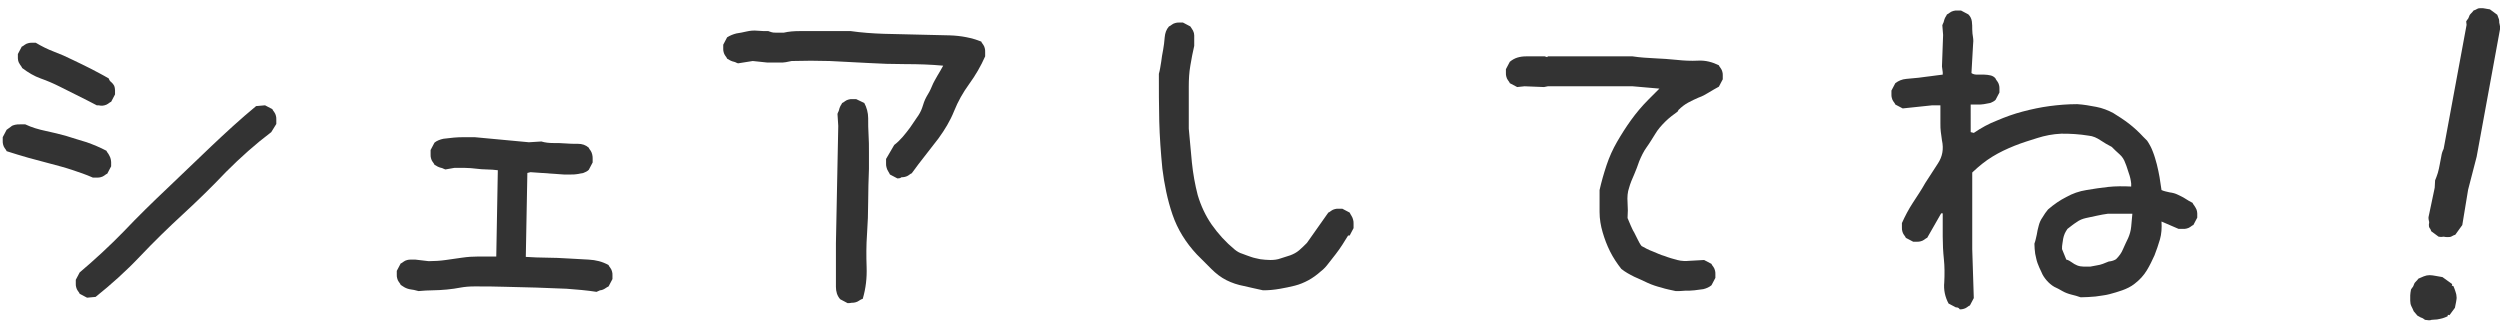
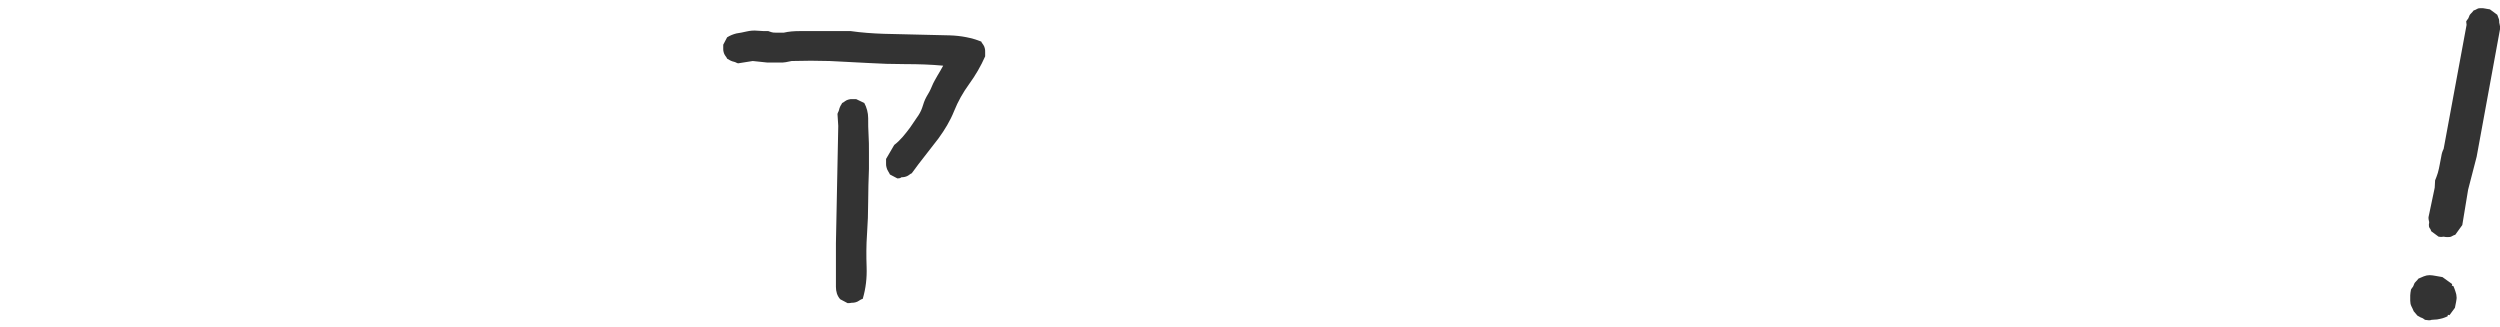
<svg xmlns="http://www.w3.org/2000/svg" version="1.1" id="_キスト" x="0px" y="0px" viewBox="0 0 643.3 84.1" style="enable-background:new 0 0 643.3 84.1;" xml:space="preserve">
  <style type="text/css">
	.st0{fill:#333333;}
</style>
  <g>
-     <path class="st0" d="M23.9,45.7c-1.8-0.8-3.6-1.4-5.4-2s-3.7-1.1-5.6-1.6s-3.8-1-5.6-1.5s-3.7-1.1-5.6-1.7   c-0.1-0.3-0.3-0.5-0.5-0.8s-0.3-0.5-0.4-0.9c-0.1-0.3-0.1-0.6-0.1-0.9c0-0.3,0-0.6,0-1l1-1.9c0.4-0.3,0.7-0.5,1.1-0.8   c0.3-0.3,0.7-0.4,1.1-0.5C4.3,32,4.7,32,5.2,32s1,0,1.3,0c1.7,0.8,3.4,1.3,5.3,1.7c1.8,0.4,3.6,0.8,5.3,1.3s3.4,1.1,5.2,1.6   c1.7,0.6,3.4,1.3,5.1,2.2c0.1,0.3,0.3,0.5,0.5,0.8s0.3,0.6,0.5,1c0.1,0.4,0.2,0.7,0.2,1.1c0,0.3,0,0.7,0,1.1l-1,1.9   c-0.3,0.1-0.5,0.3-0.8,0.5s-0.5,0.3-0.9,0.4c-0.3,0.1-0.6,0.1-0.9,0.1C24.6,45.7,24.3,45.7,23.9,45.7z M24.9,27.1   c-1.5-0.8-3.1-1.6-4.7-2.4c-1.6-0.8-3.2-1.6-4.8-2.4s-3.2-1.5-4.9-2.1s-3.2-1.5-4.8-2.7c-0.1-0.3-0.3-0.5-0.5-0.8   C5.1,16.6,5,16.3,4.8,16c-0.1-0.3-0.2-0.6-0.2-1c0-0.3,0-0.7,0-1.1l1-1.9c0.3-0.1,0.5-0.3,0.8-0.5s0.5-0.3,0.9-0.4   C7.6,11,7.9,11,8.2,11c0.3,0,0.6,0,1,0c1.5,0.9,3.1,1.7,4.7,2.3s3.2,1.3,4.8,2.1s3.2,1.5,4.7,2.3s3.1,1.6,4.6,2.5   c0.1,0.4,0.3,0.7,0.7,1c0.3,0.3,0.5,0.5,0.7,0.9c0.1,0.3,0.2,0.7,0.2,1.1s0,0.8,0,1.1l-1,1.9c-0.3,0.1-0.5,0.3-0.8,0.5   s-0.5,0.3-0.9,0.4c-0.3,0.1-0.6,0.1-0.9,0.1C25.6,27.1,25.3,27.1,24.9,27.1z M22.4,76.6l-1.9-1c-0.1-0.3-0.3-0.5-0.5-0.8   s-0.3-0.5-0.4-0.9c-0.1-0.3-0.1-0.6-0.1-0.9s0-0.6,0-1l1-1.9c3.9-3.3,7.7-6.8,11.4-10.6c3.6-3.8,7.3-7.4,11.1-11s7.5-7.2,11.3-10.8   s7.6-7.1,11.6-10.4l2.3-0.2l1.9,1c0.1,0.3,0.3,0.5,0.5,0.8s0.3,0.5,0.4,0.9c0.1,0.3,0.1,0.6,0.1,1c0,0.3,0,0.7,0,1.1L69.8,34   c-4.1,3.1-7.9,6.5-11.6,10.2c-3.6,3.8-7.3,7.4-11.1,10.9C43.3,58.6,39.6,62.2,36,66c-3.6,3.8-7.4,7.2-11.4,10.4L22.4,76.6z" />
-     <path class="st0" d="M153.5,75.1c-2.5-0.4-5.1-0.6-7.7-0.8c-2.6-0.1-5.2-0.2-7.8-0.3c-2.6-0.1-5.3-0.1-7.9-0.2   c-2.7-0.1-5.3-0.1-8-0.1c-1.3,0-2.5,0.1-3.6,0.3c-1.1,0.2-2.3,0.4-3.5,0.5s-2.4,0.2-3.6,0.2s-2.5,0.1-3.7,0.2   c-0.4-0.1-0.8-0.2-1.2-0.3c-0.4-0.1-0.9-0.1-1.2-0.2c-0.4-0.1-0.7-0.2-1.1-0.4c-0.3-0.2-0.7-0.4-1.1-0.7c-0.1-0.3-0.3-0.5-0.5-0.8   s-0.3-0.5-0.4-0.9c-0.1-0.3-0.1-0.6-0.1-0.9s0-0.6,0-1l1-1.9c0.3-0.1,0.5-0.3,0.8-0.5s0.5-0.3,0.9-0.4c0.3-0.1,0.6-0.1,1-0.1   c0.3,0,0.7,0,1.1,0l3.4,0.4c1.5,0,3-0.1,4.4-0.3c1.4-0.2,2.8-0.4,4.2-0.6c1.4-0.2,2.8-0.3,4.3-0.3s3,0,4.5,0l0.4-22.2   c-0.9-0.1-1.8-0.2-2.8-0.2s-1.9-0.1-2.8-0.2c-0.9-0.1-1.8-0.2-2.8-0.2s-1.9,0-2.8,0l-2.3,0.4c-0.3-0.1-0.5-0.2-0.7-0.3   s-0.4-0.1-0.7-0.2c-0.3-0.1-0.5-0.2-0.7-0.3s-0.4-0.3-0.7-0.4c-0.1-0.3-0.3-0.5-0.5-0.8s-0.3-0.5-0.4-0.9c-0.1-0.3-0.1-0.6-0.1-1   c0-0.3,0-0.7,0-1.1l1-1.9c0.6-0.5,1.4-0.8,2.3-1c0.9-0.1,1.8-0.2,2.7-0.3c0.9-0.1,1.8-0.1,2.7-0.1c0.9,0,1.8,0,2.7,0l13.9,1.3   l3.2-0.2c1,0.3,2,0.4,3.1,0.4c1,0,2,0,3.1,0.1c1,0.1,2.1,0.1,3.2,0.1c1.1,0,2,0.3,2.8,1c0.1,0.3,0.3,0.5,0.5,0.8s0.3,0.6,0.4,1   c0.1,0.4,0.1,0.7,0.1,1s0,0.6,0,1l-1,1.9c-0.4,0.4-0.9,0.6-1.4,0.8c-0.6,0.1-1.1,0.2-1.6,0.3s-1.1,0.1-1.6,0.1c-0.6,0-1.2,0-1.8,0   l-8.6-0.6l-0.8,0.2l-0.4,21.6c1.8,0.1,3.6,0.2,5.4,0.2c1.8,0,3.7,0.1,5.4,0.2c1.8,0.1,3.6,0.2,5.4,0.3c1.8,0.1,3.5,0.5,5.1,1.4   c0.1,0.3,0.3,0.5,0.5,0.8s0.3,0.5,0.4,0.9c0.1,0.3,0.1,0.6,0.1,0.9s0,0.6,0,1l-1,1.9c-0.3,0.1-0.5,0.3-0.7,0.4s-0.4,0.3-0.7,0.4   s-0.5,0.2-0.8,0.2C154,74.9,153.7,75,153.5,75.1z" />
    <path class="st0" d="M230.9,45.9l-1.9-1c-0.1-0.3-0.3-0.5-0.5-0.9c-0.2-0.3-0.3-0.6-0.4-1c-0.1-0.3-0.1-0.6-0.1-1   c0-0.3,0-0.7,0-1.1l2.1-3.6c0.8-0.6,1.5-1.3,2.2-2.1s1.3-1.6,1.9-2.4c0.6-0.8,1.1-1.7,1.7-2.5c0.6-0.8,1.1-1.7,1.4-2.6   c0.3-1,0.6-1.9,1.1-2.8c0.5-0.8,1-1.7,1.4-2.7s0.9-1.8,1.4-2.7c0.5-0.8,1-1.7,1.5-2.6c-3.2-0.3-6.4-0.4-9.7-0.4s-6.6-0.1-9.8-0.3   c-3.2-0.2-6.5-0.3-9.7-0.5c-3.2-0.1-6.5-0.1-9.8,0c-0.5,0.1-1,0.2-1.5,0.3c-0.5,0.1-1,0.1-1.5,0.1s-1.1,0-1.6,0c-0.6,0-1.1,0-1.6,0   l-3.8-0.4l-3.8,0.6c-0.3-0.1-0.5-0.2-0.7-0.3c-0.2-0.1-0.4-0.1-0.7-0.2c-0.3-0.1-0.5-0.2-0.7-0.3s-0.4-0.3-0.7-0.4   c-0.1-0.3-0.3-0.5-0.5-0.8s-0.3-0.5-0.4-0.9c-0.1-0.3-0.1-0.6-0.1-0.9c0-0.3,0-0.6,0-1l1-1.9c0.8-0.5,1.6-0.8,2.4-1   c0.8-0.1,1.7-0.3,2.6-0.5c0.9-0.2,1.8-0.3,2.8-0.2s1.9,0.1,2.8,0.1c0.3,0.1,0.5,0.2,0.9,0.3c0.3,0.1,0.6,0.1,1,0.1c0.3,0,0.6,0,1,0   c0.3,0,0.7,0,1.1,0c1.3-0.3,2.6-0.4,4.1-0.4s2.9,0,4.4,0s2.9,0,4.4,0s2.9,0,4.3,0c2.8,0.4,5.6,0.6,8.5,0.7c2.9,0.1,5.7,0.1,8.5,0.2   c2.8,0.1,5.6,0.1,8.5,0.2c2.9,0.1,5.6,0.6,8.1,1.6c0.1,0.3,0.3,0.5,0.5,0.8s0.3,0.5,0.4,0.9c0.1,0.3,0.1,0.6,0.1,1   c0,0.3,0,0.7,0,1.1c-1.1,2.5-2.5,4.9-4.1,7.1s-2.9,4.5-3.9,7s-2.4,4.8-4,7c-1.7,2.2-3.4,4.4-5.2,6.7l-1.7,2.3   c-0.3,0.1-0.5,0.3-0.8,0.5s-0.5,0.3-0.9,0.4c-0.3,0.1-0.6,0.1-0.9,0.1C231.6,45.9,231.3,45.9,230.9,45.9z M218.1,78l-1.9-1   c-0.8-0.9-1.1-2-1.1-3.2c0-1.3,0-2.5,0-3.8s0-2.5,0-3.7s0-2.5,0-3.7l0.6-30.2l-0.2-3.1c0.1-0.3,0.2-0.5,0.3-0.7s0.1-0.4,0.2-0.7   c0.1-0.3,0.2-0.5,0.3-0.7s0.3-0.4,0.4-0.7c0.3-0.1,0.5-0.3,0.8-0.5s0.5-0.3,0.9-0.4c0.3-0.1,0.6-0.1,0.9-0.1c0.3,0,0.6,0,1,0l2.1,1   c0.6,1.1,1,2.5,1,3.9c0,1.5,0,2.9,0.1,4.3c0.1,1.4,0.1,2.9,0.1,4.4s0,3,0,4.4c-0.1,2.8-0.2,5.6-0.2,8.4c0,2.8-0.1,5.6-0.3,8.4   c-0.2,2.8-0.2,5.6-0.1,8.4c0.1,2.8-0.2,5.5-1,8.2c-0.4,0.1-0.7,0.3-1,0.5s-0.5,0.3-0.9,0.4c-0.3,0.1-0.6,0.1-0.9,0.1   C218.8,78,218.5,78,218.1,78z" />
-     <path class="st0" d="M325,74.7c-1.7-0.4-3.3-0.7-4.9-1.1c-1.6-0.3-3.1-0.8-4.5-1.5s-2.7-1.7-3.9-2.9c-1.2-1.2-2.5-2.5-3.7-3.7   c-2.9-3.1-5-6.5-6.3-10.3s-2.1-7.8-2.6-11.8c-0.4-4.1-0.7-8.2-0.8-12.2c-0.1-4.1-0.1-8.2-0.1-12.2c0.3-1,0.4-2,0.6-3.1   c0.1-1,0.3-2,0.5-3.1c0.2-1,0.3-2.1,0.4-3.2s0.4-2,1.1-2.8c0.3-0.1,0.5-0.3,0.8-0.5s0.5-0.3,0.9-0.4c0.3-0.1,0.6-0.1,0.9-0.1   s0.6,0,1,0l1.9,1c0.3,0.4,0.5,0.8,0.7,1.1c0.2,0.4,0.3,0.8,0.3,1.2c0,0.4,0,0.9,0,1.3c0,0.4,0,0.9,0,1.4c-0.4,1.7-0.7,3.3-1,5.1   c-0.3,1.7-0.4,3.5-0.4,5.3c0,1.8,0,3.7,0,5.5s0,3.7,0,5.4c0.3,2.9,0.5,5.8,0.8,8.7s0.8,5.7,1.5,8.4c0.8,2.7,2,5.3,3.6,7.6   c1.7,2.4,3.6,4.5,5.9,6.4c0.6,0.5,1.3,0.9,2,1.1c0.7,0.3,1.4,0.5,2.2,0.8c0.8,0.3,1.6,0.4,2.4,0.6c0.8,0.1,1.7,0.2,2.6,0.2   s1.8-0.1,2.6-0.4c0.8-0.3,1.7-0.5,2.5-0.8s1.6-0.7,2.3-1.3c0.7-0.6,1.4-1.3,2-1.9l5.5-7.8c0.3-0.1,0.5-0.3,0.8-0.5s0.5-0.3,0.9-0.4   c0.3-0.1,0.6-0.1,0.9-0.1s0.6,0,1,0l1.9,1c0.1,0.3,0.3,0.5,0.5,0.9c0.2,0.3,0.3,0.6,0.4,1c0.1,0.3,0.1,0.6,0.1,1c0,0.3,0,0.7,0,1.1   l-1,1.9h-0.4c-0.5,0.8-1,1.6-1.5,2.4c-0.5,0.8-1.1,1.6-1.7,2.4c-0.6,0.8-1.2,1.5-1.8,2.3c-0.6,0.8-1.2,1.5-2,2.1   c-1,0.9-2.1,1.7-3.2,2.3c-1.1,0.6-2.3,1.1-3.5,1.4c-1.3,0.3-2.5,0.6-3.8,0.8C327.7,74.6,326.4,74.7,325,74.7z" />
-     <path class="st0" d="M431.2,74.9c-1.3-0.3-2.5-0.5-3.7-0.9c-1.2-0.3-2.4-0.7-3.5-1.2s-2.3-1.1-3.5-1.6c-1.2-0.6-2.3-1.2-3.3-2   c-1.1-1.4-2.1-2.9-2.9-4.5s-1.4-3.2-1.9-4.9s-0.8-3.4-0.8-5.3c0-1.8,0-3.7,0-5.6c0.5-2.2,1.1-4.3,1.8-6.4c0.7-2.1,1.6-4.1,2.7-6   s2.3-3.8,3.6-5.6c1.3-1.8,2.8-3.6,4.5-5.3l1.5-1.5l1.3-1.3l-6.9-0.6h-21.8l-1,0.2l-5-0.2l-1.9,0.2l-1.9-1c-0.1-0.3-0.3-0.5-0.5-0.8   s-0.3-0.5-0.4-0.9c-0.1-0.3-0.1-0.6-0.1-0.9s0-0.6,0-1l1-1.9c0.6-0.5,1.3-0.9,2-1.1c0.7-0.2,1.4-0.3,2.2-0.3c0.8,0,1.6,0,2.4,0   s1.6,0,2.4,0l0.6,0.2l0.2-0.2h21.8c1.9,0.3,3.8,0.4,5.7,0.5c1.9,0.1,3.8,0.2,5.6,0.4c1.8,0.2,3.7,0.3,5.6,0.2s3.7,0.4,5.3,1.2   c0.1,0.3,0.3,0.5,0.5,0.8s0.3,0.5,0.4,0.9c0.1,0.3,0.1,0.6,0.1,0.9s0,0.6,0,1l-1,1.9c-0.9,0.5-1.8,1-2.6,1.5   c-0.8,0.5-1.7,1-2.6,1.3c-0.9,0.4-1.8,0.8-2.7,1.3c-0.9,0.5-1.7,1.1-2.5,1.9l-0.2,0.4c-1.1,0.8-2.2,1.6-3.2,2.6c-1,1-1.9,2-2.6,3.2   c-0.7,1.1-1.4,2.3-2.2,3.4c-0.8,1.1-1.4,2.4-1.9,3.6c-0.4,1.1-0.8,2.3-1.3,3.4c-0.5,1.1-1,2.3-1.3,3.4c-0.4,1.1-0.5,2.4-0.4,3.8   c0.1,1.4,0.1,2.7,0,4c0.3,0.6,0.5,1.3,0.8,1.9c0.3,0.6,0.5,1.2,0.9,1.8c0.3,0.6,0.6,1.2,0.9,1.8s0.6,1.2,1,1.7   c0.9,0.5,1.8,1,2.9,1.4c1,0.4,2,0.9,3.1,1.2c1,0.4,2.1,0.7,3.2,1s2.2,0.3,3.3,0.2l3.6-0.2l1.9,1c0.1,0.3,0.3,0.5,0.5,0.8   s0.3,0.5,0.4,0.9c0.1,0.3,0.1,0.6,0.1,0.9s0,0.6,0,1l-1,1.9c-0.6,0.5-1.3,0.8-2.1,1c-0.8,0.1-1.5,0.2-2.3,0.3   c-0.8,0.1-1.6,0.1-2.4,0.1C432.7,74.9,432,74.9,431.2,74.9z" />
-     <path class="st0" d="M503.3,79.1l-1.9-1c-0.9-1.7-1.3-3.5-1.1-5.5c0.1-2,0.1-4-0.1-5.9s-0.3-3.9-0.3-5.8c0-2,0-4,0-6h-0.4l-3.6,6.3   c-0.3,0.1-0.5,0.3-0.8,0.5s-0.5,0.3-0.9,0.4c-0.3,0.1-0.6,0.1-0.9,0.1s-0.6,0-1,0l-1.9-1c-0.1-0.3-0.3-0.5-0.5-0.8   s-0.3-0.5-0.4-0.9c-0.1-0.3-0.1-0.6-0.1-1c0-0.3,0-0.7,0-1.1c0.8-1.8,1.7-3.5,2.8-5.2c1.1-1.7,2.2-3.3,3.2-5.1   c1.1-1.7,2.2-3.4,3.3-5.1c1.1-1.7,1.5-3.6,1-5.9c-0.1-0.8-0.2-1.5-0.3-2.2c-0.1-0.7-0.1-1.4-0.1-2.2s0-1.5,0-2.3s0-1.5,0-2.3h-2.1   l-7.6,0.8l-1.9-1c-0.1-0.3-0.3-0.5-0.5-0.8s-0.3-0.5-0.4-0.9c-0.1-0.3-0.1-0.6-0.1-0.9s0-0.6,0-1l1-1.9c0.8-0.6,1.7-1,2.8-1.1   c1.1-0.1,2.1-0.2,3.2-0.3c1-0.1,2-0.3,3.1-0.4c1-0.1,2-0.3,3.1-0.4v-0.6l-0.2-1.5L500,9l-0.2-2.5c0.1-0.3,0.2-0.5,0.3-0.7   c0.1-0.2,0.1-0.4,0.2-0.7c0.1-0.3,0.2-0.5,0.3-0.7c0.1-0.2,0.3-0.4,0.4-0.7c0.3-0.1,0.5-0.3,0.8-0.5s0.5-0.3,0.9-0.4   c0.3-0.1,0.6-0.1,0.9-0.1s0.6,0,1,0l1.9,1c0.5,0.5,0.8,1.1,0.9,1.8s0.1,1.4,0.1,2.1s0.1,1.4,0.2,2s0.1,1.3,0,2.1l-0.4,7.1   c0.4,0.3,0.9,0.4,1.5,0.4s1.2,0,1.8,0c0.6,0,1.1,0.1,1.6,0.2s1,0.4,1.3,0.8c0.1,0.3,0.3,0.5,0.5,0.8s0.3,0.5,0.4,0.9   c0.1,0.3,0.1,0.6,0.1,0.9s0,0.6,0,1l-1,1.9c-0.4,0.4-0.9,0.6-1.4,0.8c-0.6,0.1-1.1,0.2-1.6,0.3c-0.5,0.1-1.1,0.1-1.6,0.1   c-0.6,0-1.2,0-1.8,0V34l0.8,0.2c1.9-1.3,3.9-2.4,6-3.2c2.1-0.9,4.3-1.7,6.6-2.3c2.3-0.6,4.6-1.1,6.9-1.4c2.3-0.3,4.6-0.5,7.1-0.5   c1.7,0.1,3.3,0.4,4.9,0.7c1.6,0.3,3.1,0.9,4.4,1.6c1.3,0.8,2.7,1.7,4,2.7s2.6,2.2,3.7,3.4l1,1c0.6,0.9,1.1,1.8,1.5,2.9   c0.4,1,0.7,2.1,1,3.2c0.3,1.1,0.5,2.3,0.7,3.3c0.2,1.1,0.3,2.2,0.5,3.3c0.6,0.3,1.3,0.4,2.1,0.6c0.8,0.1,1.5,0.3,2.1,0.6   s1.3,0.6,1.9,1c0.6,0.4,1.3,0.8,1.9,1.1c0.1,0.3,0.3,0.5,0.5,0.8s0.3,0.5,0.5,0.9c0.1,0.3,0.2,0.6,0.2,1c0,0.3,0,0.7,0,1.1l-1,1.9   c-0.3,0.1-0.5,0.3-0.8,0.5s-0.5,0.3-0.9,0.4c-0.3,0.1-0.6,0.1-1,0.1c-0.3,0-0.7,0-1.1,0l-4.4-1.9c0.1,1.7,0,3.2-0.4,4.6   c-0.4,1.4-0.9,2.8-1.4,4.1c-0.6,1.3-1.2,2.6-2,3.9s-1.8,2.4-3.1,3.4c-1,0.8-2.1,1.3-3.2,1.7c-1.1,0.4-2.2,0.7-3.3,1   s-2.4,0.4-3.6,0.6c-1.3,0.1-2.5,0.2-3.8,0.2c-0.8-0.3-1.6-0.5-2.4-0.7c-0.8-0.2-1.6-0.5-2.3-0.9s-1.4-0.8-2.1-1.1   c-0.7-0.4-1.4-1-2-1.7c-0.5-0.6-1-1.3-1.3-2.1c-0.4-0.8-0.7-1.5-1-2.3s-0.4-1.6-0.6-2.4c-0.1-0.8-0.2-1.7-0.2-2.6   c0.3-0.8,0.4-1.5,0.6-2.3c0.1-0.8,0.3-1.5,0.5-2.3s0.5-1.5,1-2.2c0.4-0.7,0.9-1.4,1.4-2c1.5-1.3,3.1-2.4,4.7-3.2   c1.6-0.9,3.3-1.5,5.2-1.8c1.8-0.3,3.7-0.6,5.6-0.8c1.9-0.2,3.9-0.2,5.9-0.1v-0.8c-0.1-0.9-0.3-1.8-0.6-2.6s-0.5-1.7-0.9-2.6   c-0.3-0.9-0.8-1.7-1.5-2.3s-1.4-1.3-2-1.9c-1-0.5-2-1.1-2.9-1.7c-0.9-0.6-1.9-1.1-3.1-1.2c-1.1-0.2-2.3-0.3-3.5-0.4   c-1.2-0.1-2.4-0.1-3.5-0.1c-2.2,0.1-4.2,0.5-6.1,1.1c-1.9,0.6-3.9,1.2-5.9,2s-3.9,1.7-5.7,2.8s-3.4,2.4-5,3.9l-0.2,0.2v19.7   l0.4,12.6l-1,1.9c-0.3,0.1-0.5,0.3-0.8,0.5s-0.5,0.3-0.9,0.4c-0.3,0.1-0.6,0.1-0.9,0.1C504,79.1,503.6,79.1,503.3,79.1z    M544.5,66.7c0.8-0.8,1.4-1.6,1.8-2.6c0.4-1,0.9-1.9,1.3-2.8c0.4-0.9,0.7-1.9,0.8-3s0.2-2.2,0.3-3.3h-6.3c-0.9,0.1-1.8,0.3-2.8,0.5   s-1.9,0.4-2.8,0.6c-0.9,0.2-1.7,0.5-2.5,1.1c-0.8,0.5-1.5,1.1-2.3,1.7c-0.3,0.4-0.5,0.8-0.7,1.2s-0.3,0.9-0.4,1.3   c-0.1,0.4-0.1,0.9-0.2,1.3c-0.1,0.4-0.1,0.9-0.1,1.4l1.1,2.7c0.5,0.1,1,0.4,1.4,0.7c0.4,0.3,0.9,0.6,1.4,0.8   c0.5,0.2,1.1,0.3,1.6,0.3c0.6,0,1.2,0,1.8,0c0.5-0.1,1.1-0.2,1.6-0.3c0.6-0.1,1.1-0.2,1.6-0.4c0.5-0.2,1-0.4,1.5-0.6   C543.5,67.2,544,67,544.5,66.7z" />
    <path class="st0" d="M624,82.3c-0.3-0.2-0.5-0.4-0.8-0.5s-0.5-0.2-0.8-0.4c-0.3-0.1-0.5-0.3-0.7-0.6c-0.2-0.2-0.4-0.5-0.6-0.7   c-0.2-0.5-0.4-0.9-0.6-1.3c-0.2-0.4-0.3-0.9-0.3-1.4s0-1,0-1.4s0.1-0.9,0.2-1.5c0.2-0.3,0.3-0.5,0.5-0.7c0.1-0.2,0.2-0.4,0.3-0.7   c0.1-0.3,0.3-0.5,0.5-0.7s0.4-0.4,0.6-0.7c0.5-0.2,0.9-0.4,1.4-0.6s1-0.3,1.5-0.3s1,0.1,1.6,0.2s1.1,0.2,1.7,0.3l2.5,1.8l-0.1,0.4   l0.4,0.1c0.2,0.5,0.4,0.9,0.5,1.3s0.3,0.8,0.3,1.3c0.1,0.4,0,1-0.1,1.5c-0.1,0.6-0.2,1.1-0.3,1.5l-1.4,1.9l-0.4-0.1l-0.1,0.4   c-0.5,0.2-0.9,0.4-1.3,0.5c-0.4,0.1-0.8,0.2-1.4,0.3c-0.5,0-1,0.1-1.4,0.1C625.3,82.5,624.7,82.4,624,82.3z M627.5,60.9l-1.9-1.4   c-0.1-0.3-0.2-0.6-0.4-0.8c-0.2-0.3-0.2-0.6-0.2-0.9c0.1-0.4,0.1-0.7,0-1s-0.1-0.6-0.1-0.9l1.6-7.6l0.1-1.9   c0.2-0.5,0.5-1.2,0.7-1.9c0.2-0.8,0.4-1.5,0.5-2.2s0.3-1.4,0.4-2.1c0.1-0.7,0.3-1.3,0.6-1.9l5.9-31.9l-0.1-0.9   c0.2-0.3,0.3-0.5,0.5-0.7c0.1-0.2,0.2-0.4,0.3-0.7s0.3-0.5,0.5-0.7s0.4-0.4,0.6-0.7c0.3-0.1,0.6-0.2,0.9-0.4c0.3-0.2,0.7-0.2,1-0.2   c0.4,0,0.7,0,1.1,0.1c0.4,0.1,0.7,0.1,1.2,0.2l1.9,1.4c0.1,0.3,0.2,0.6,0.3,0.8c0.1,0.2,0.2,0.5,0.2,0.8s0,0.6,0.1,0.8   c0,0.2,0.1,0.5,0.2,0.8l-6.1,33.3l-2.2,8.5l-1.5,9.1l-1.8,2.5c-0.3,0.1-0.6,0.2-0.9,0.4c-0.3,0.2-0.7,0.2-1,0.2   c-0.4,0-0.7,0-1.1-0.1C628.3,61,628,61,627.5,60.9z" />
  </g>
</svg>